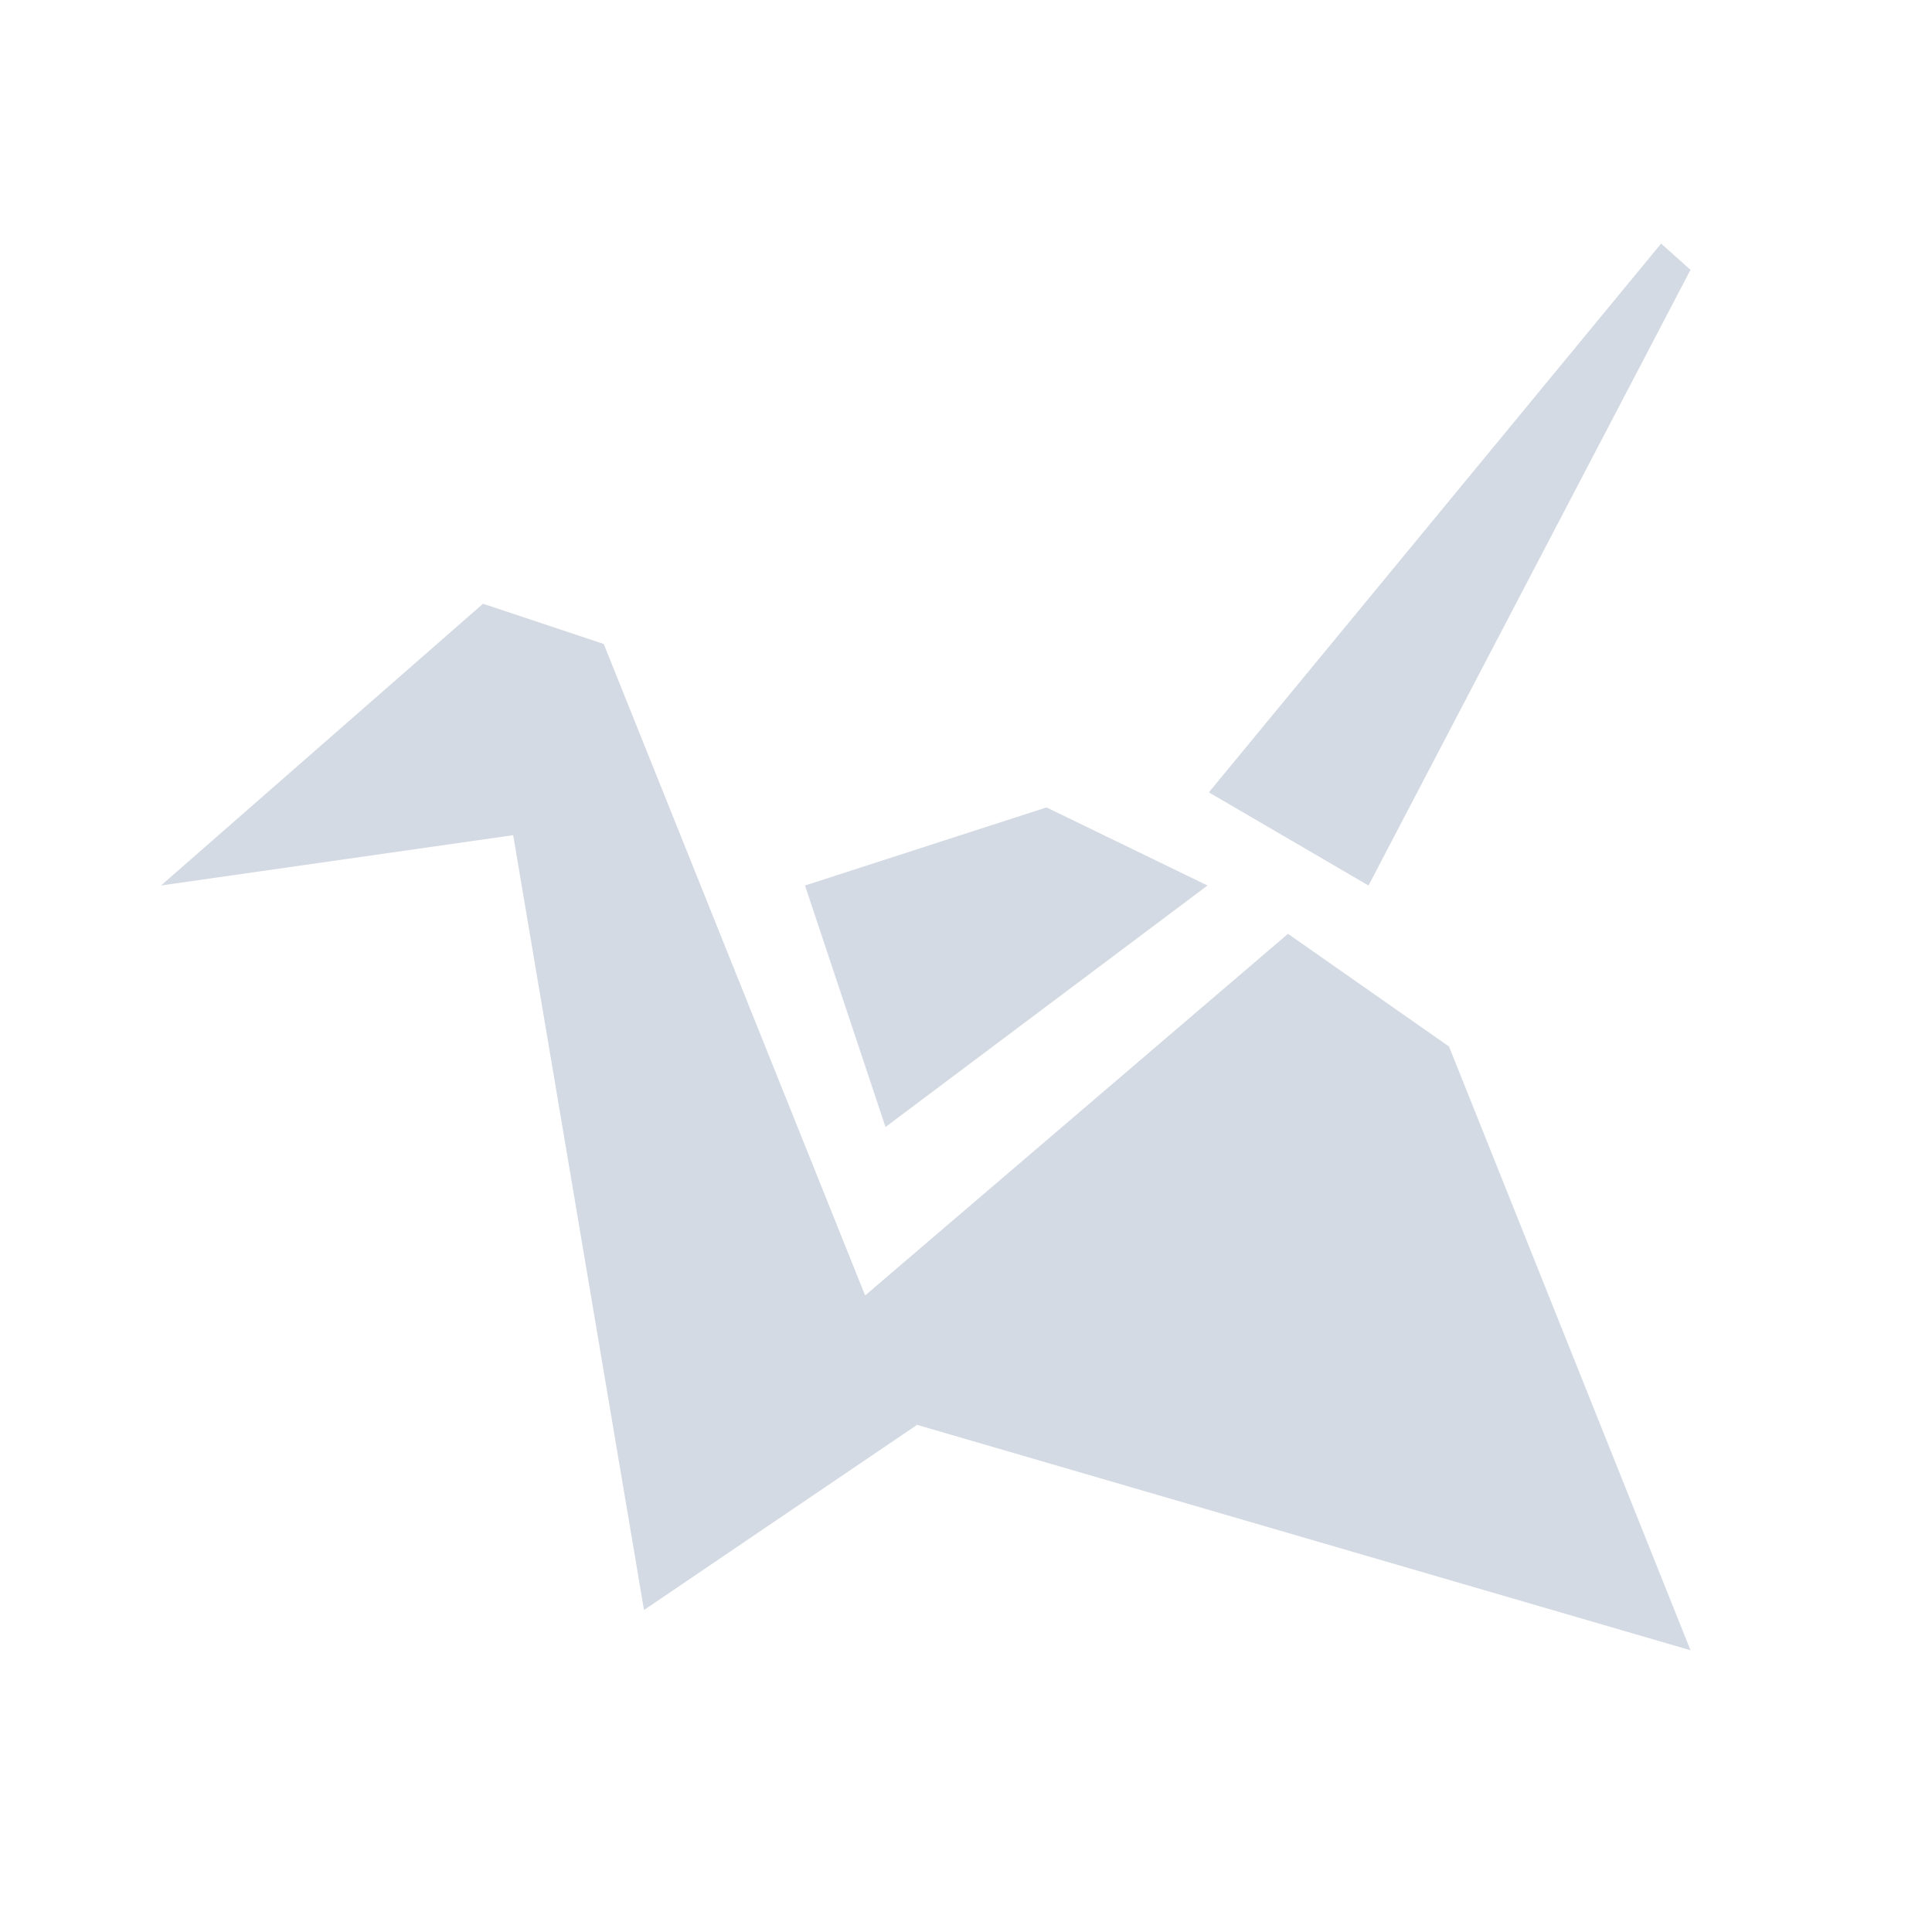
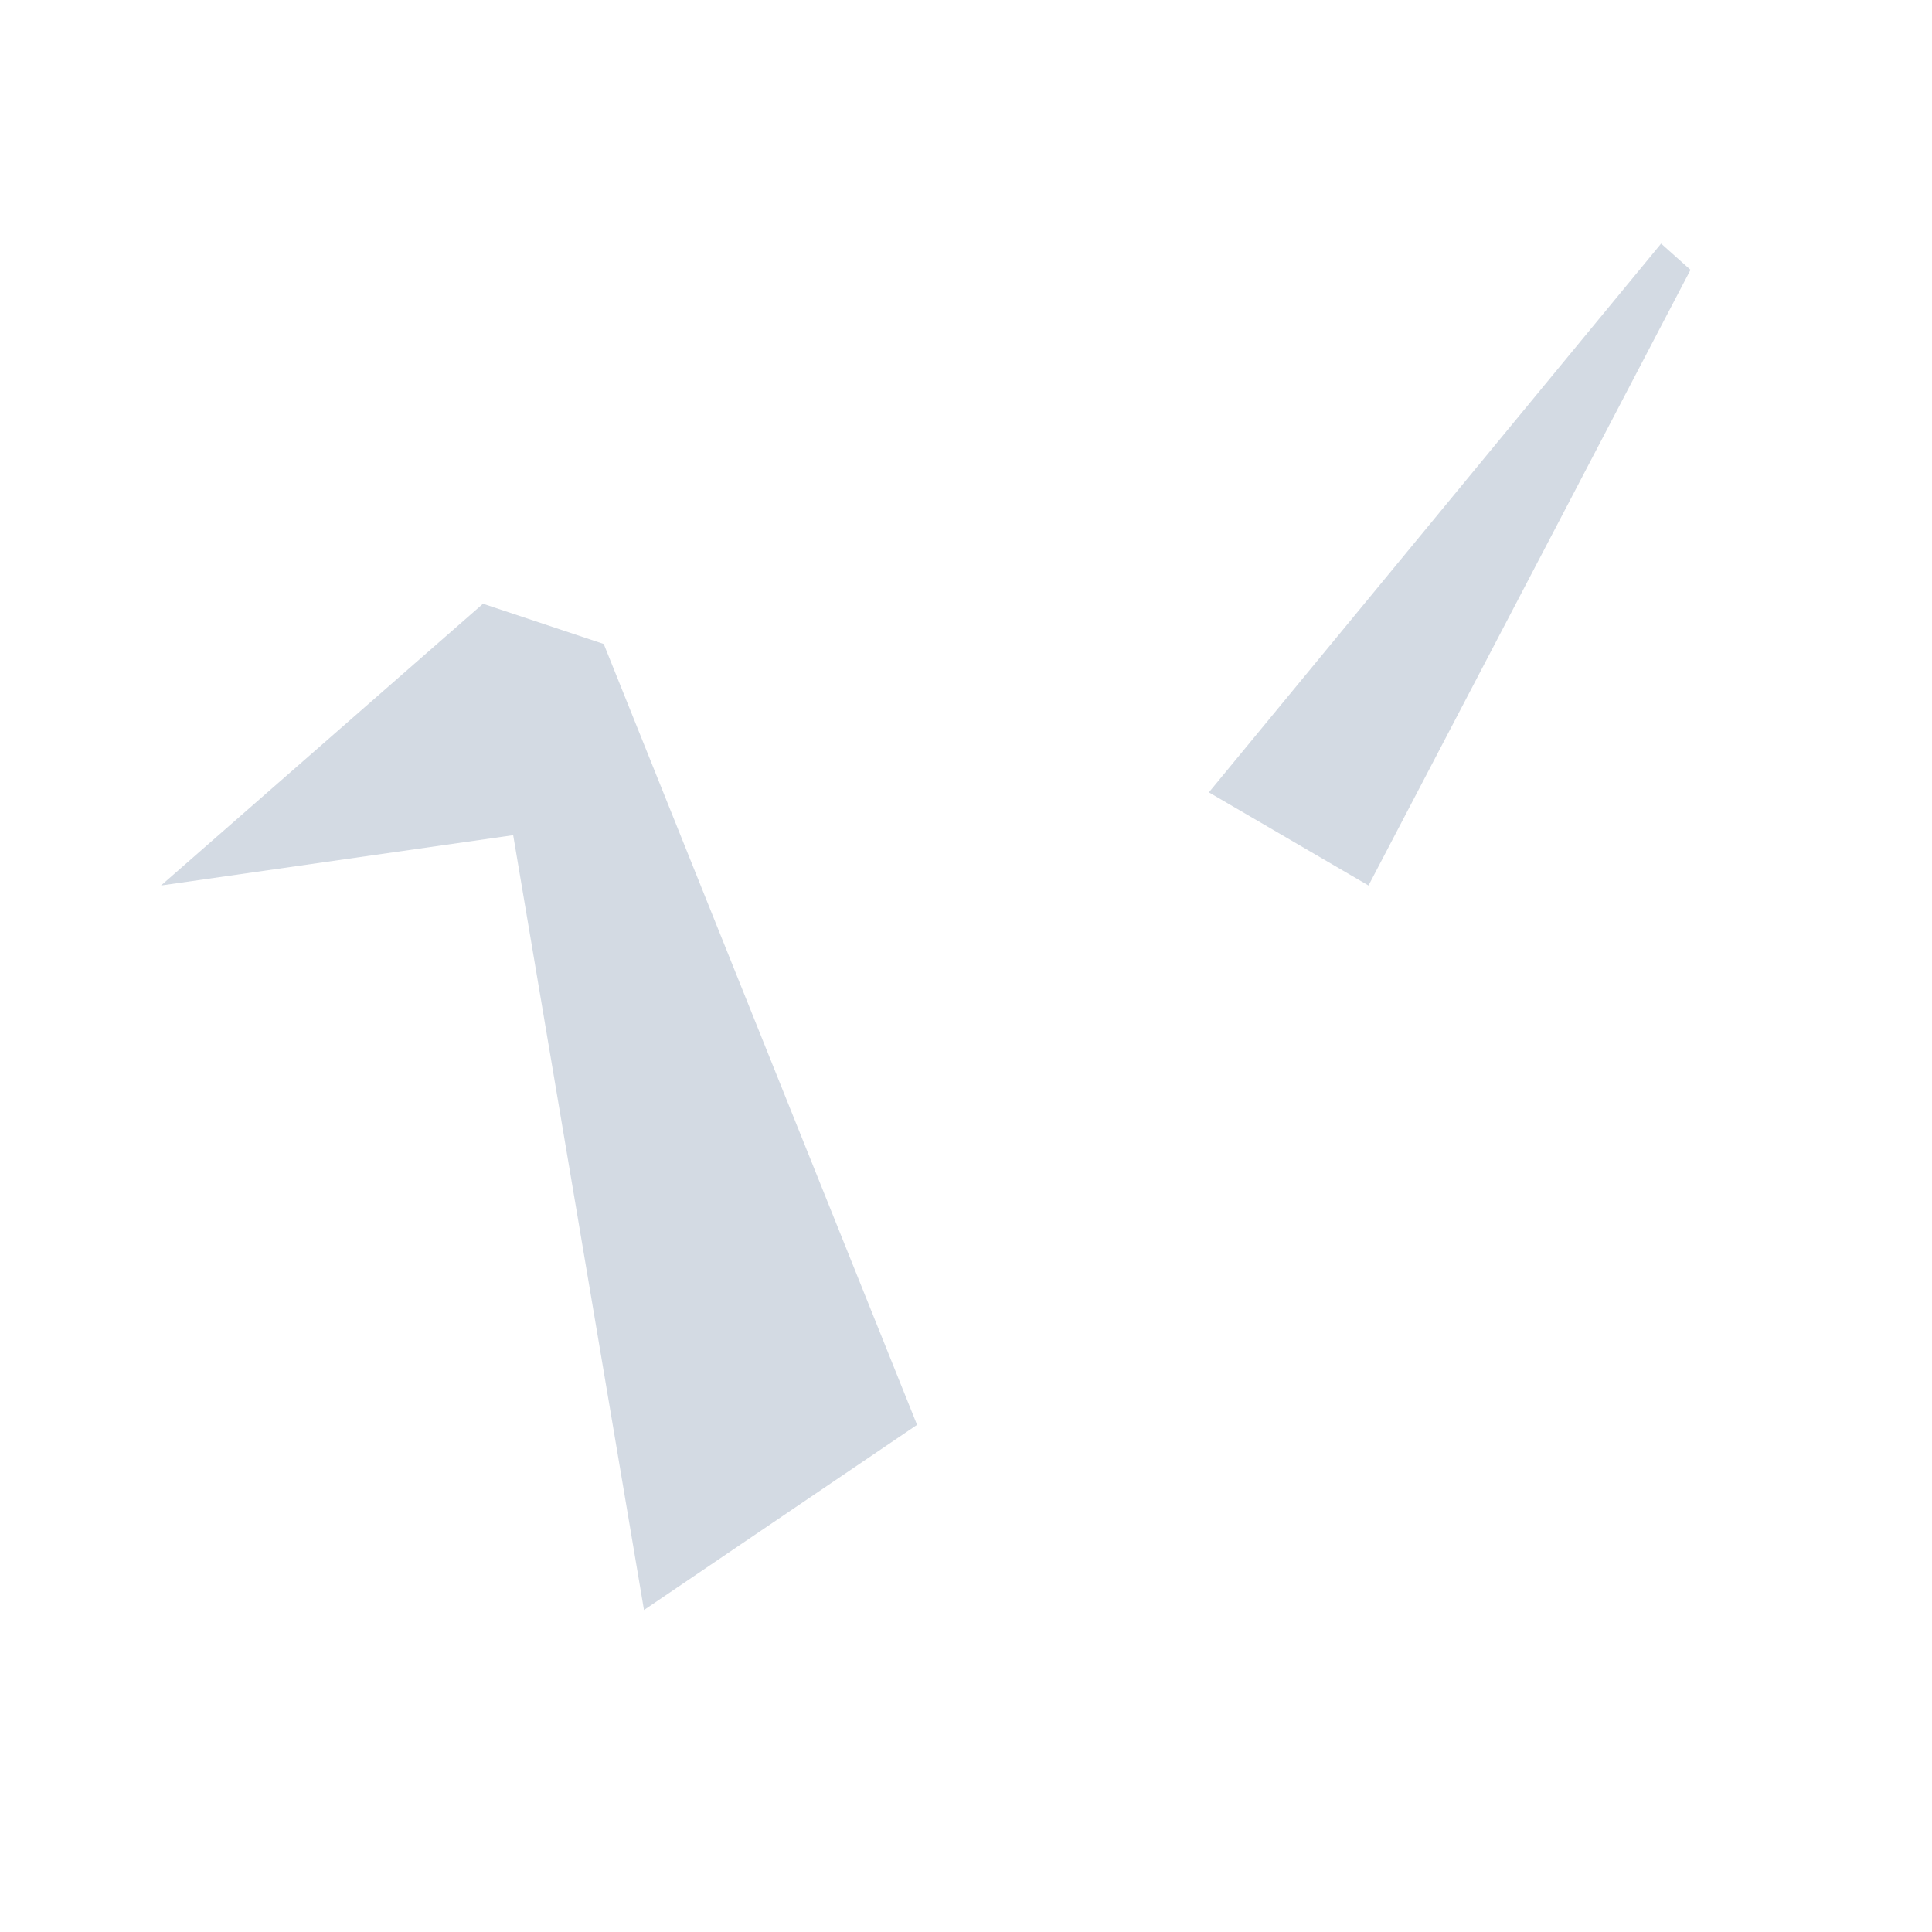
<svg xmlns="http://www.w3.org/2000/svg" width="24" height="24">
  <defs>
    <style id="current-color-scheme" type="text/css">.ColorScheme-Text{color:#d3dae3}</style>
  </defs>
-   <path class="ColorScheme-Text" d="M21 3.352L17 11l-1.983-1.157 5.618-6.817zM11.392 17.7L8 20l-1.625-9.625L2 11l4-3.5 1.5.5z" fill="currentColor" />
-   <path class="ColorScheme-Text" d="M18 13l-2-1.4-5.373 4.595.765 1.505L21 20.5M11 14l-1-3 3-.97 2 .97z" fill="currentColor" />
+   <path class="ColorScheme-Text" d="M21 3.352L17 11l-1.983-1.157 5.618-6.817M11.392 17.7L8 20l-1.625-9.625L2 11l4-3.5 1.5.5z" fill="currentColor" />
</svg>